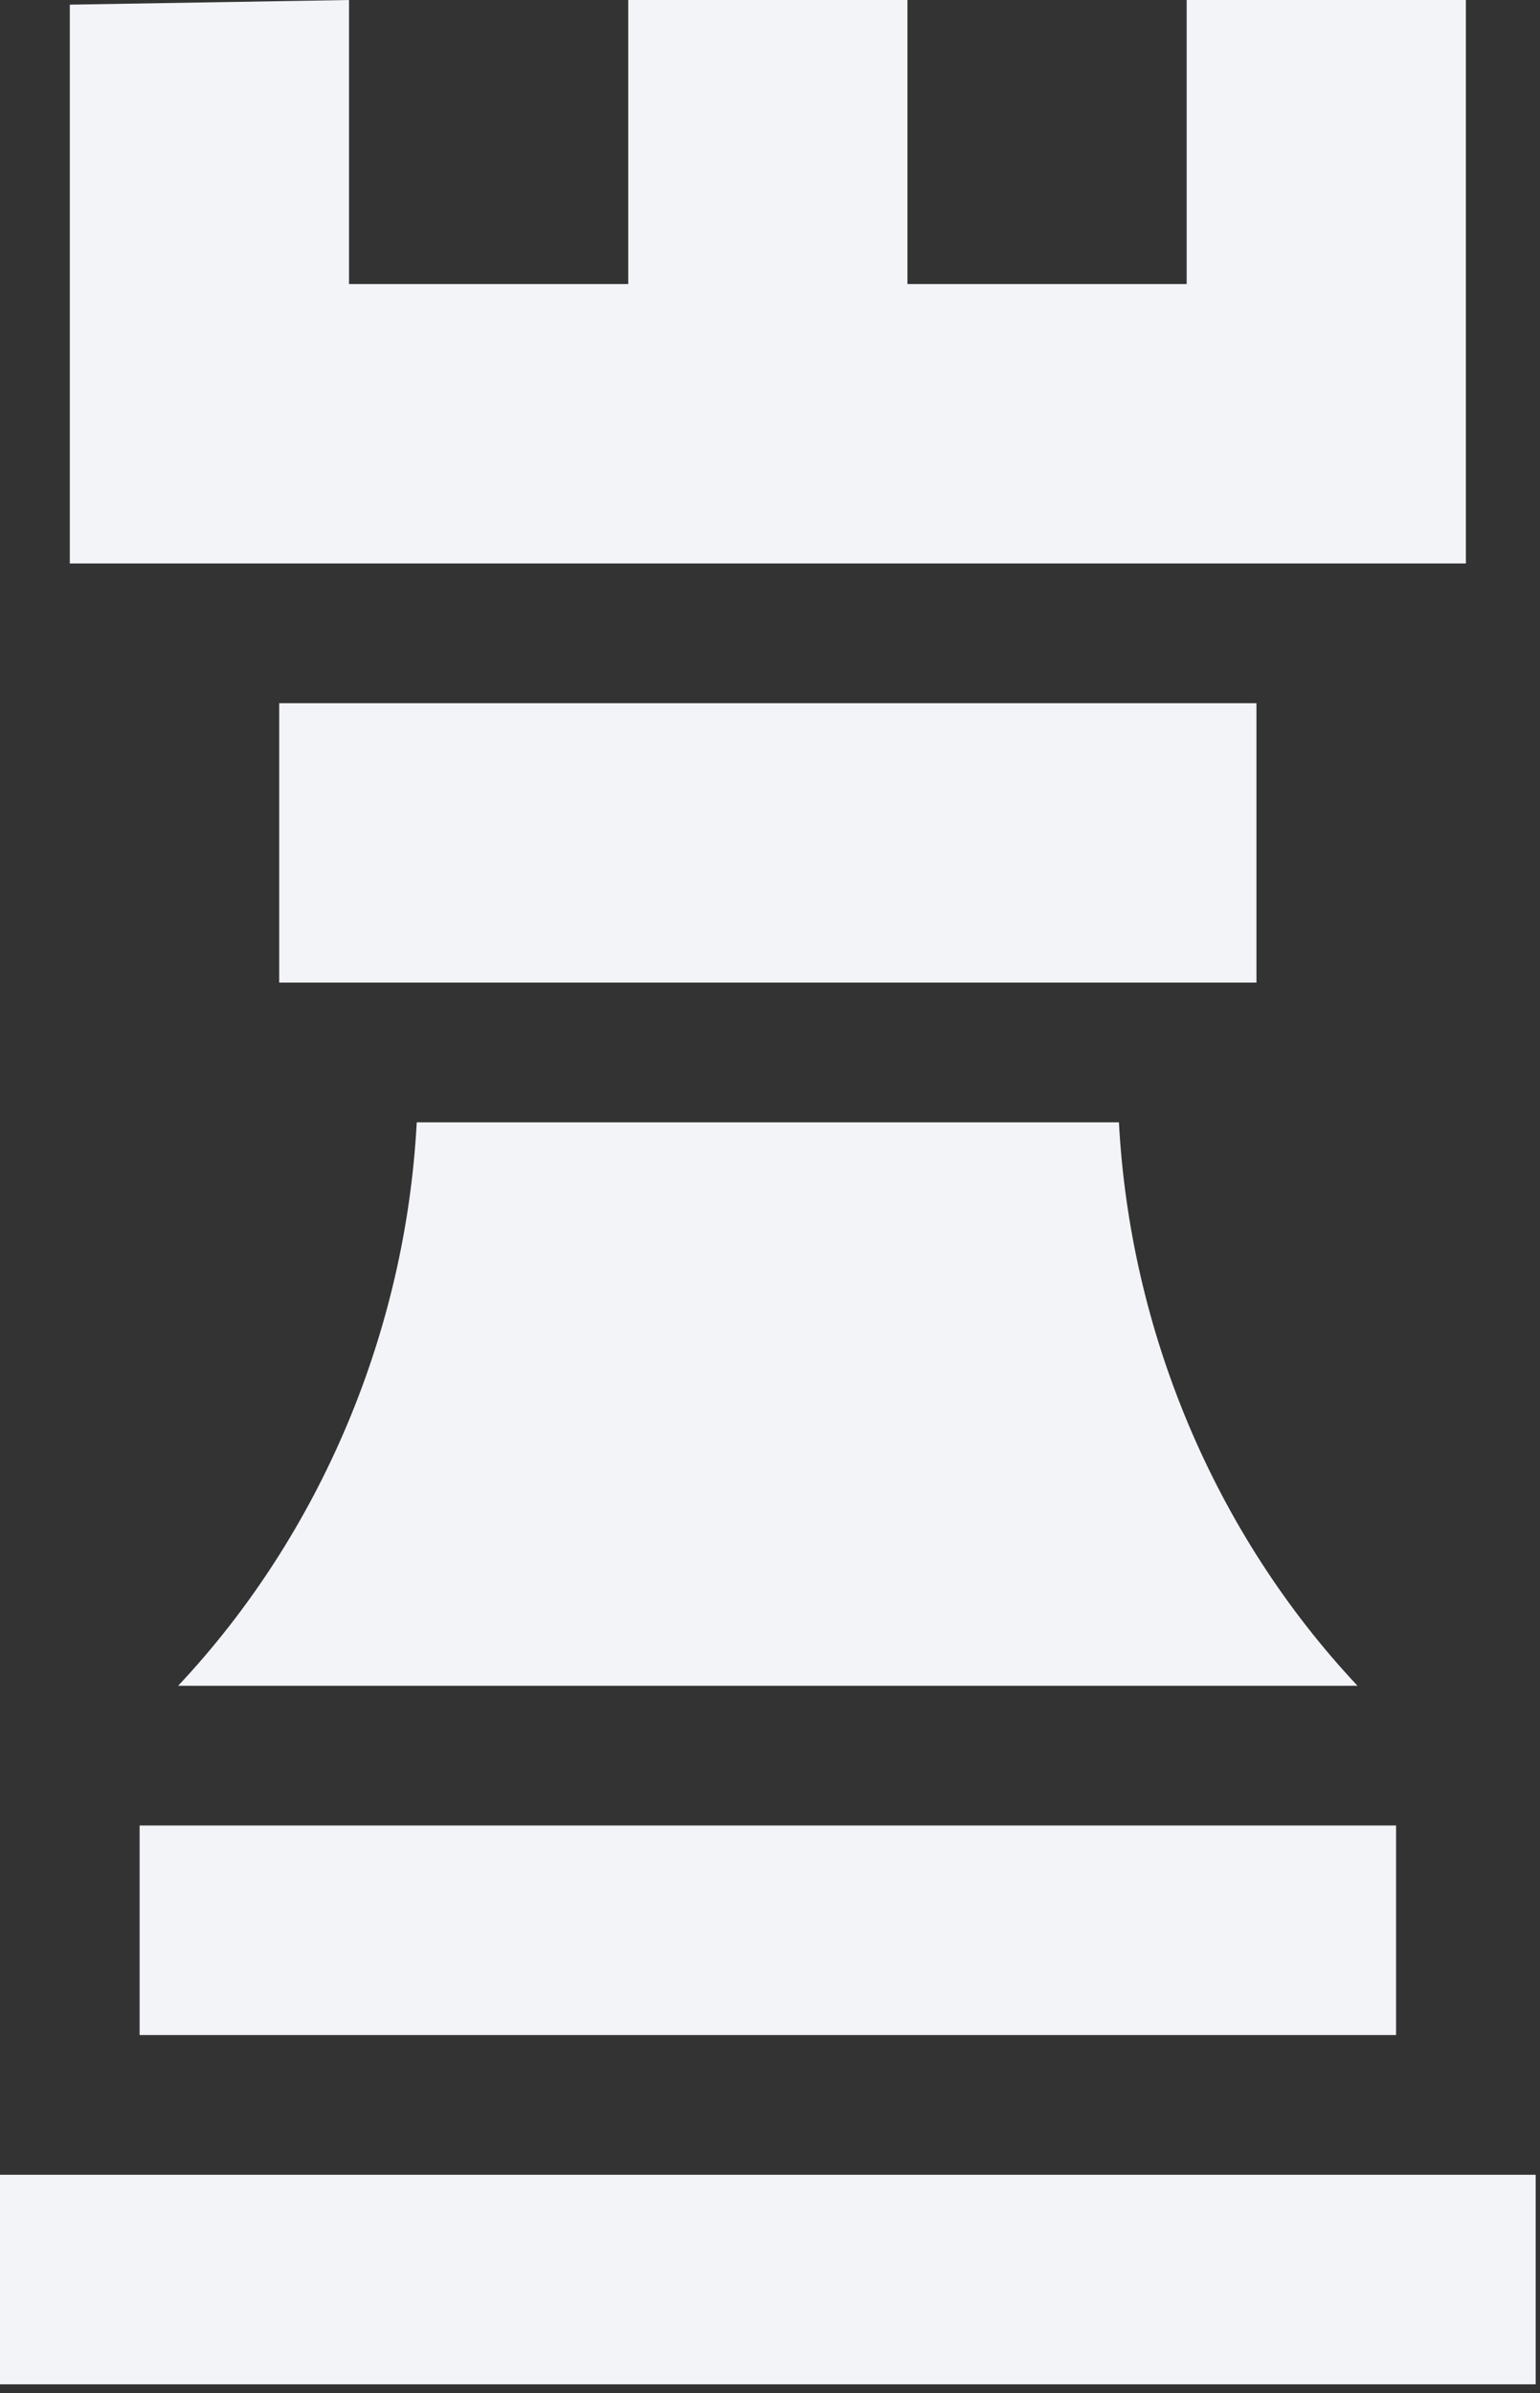
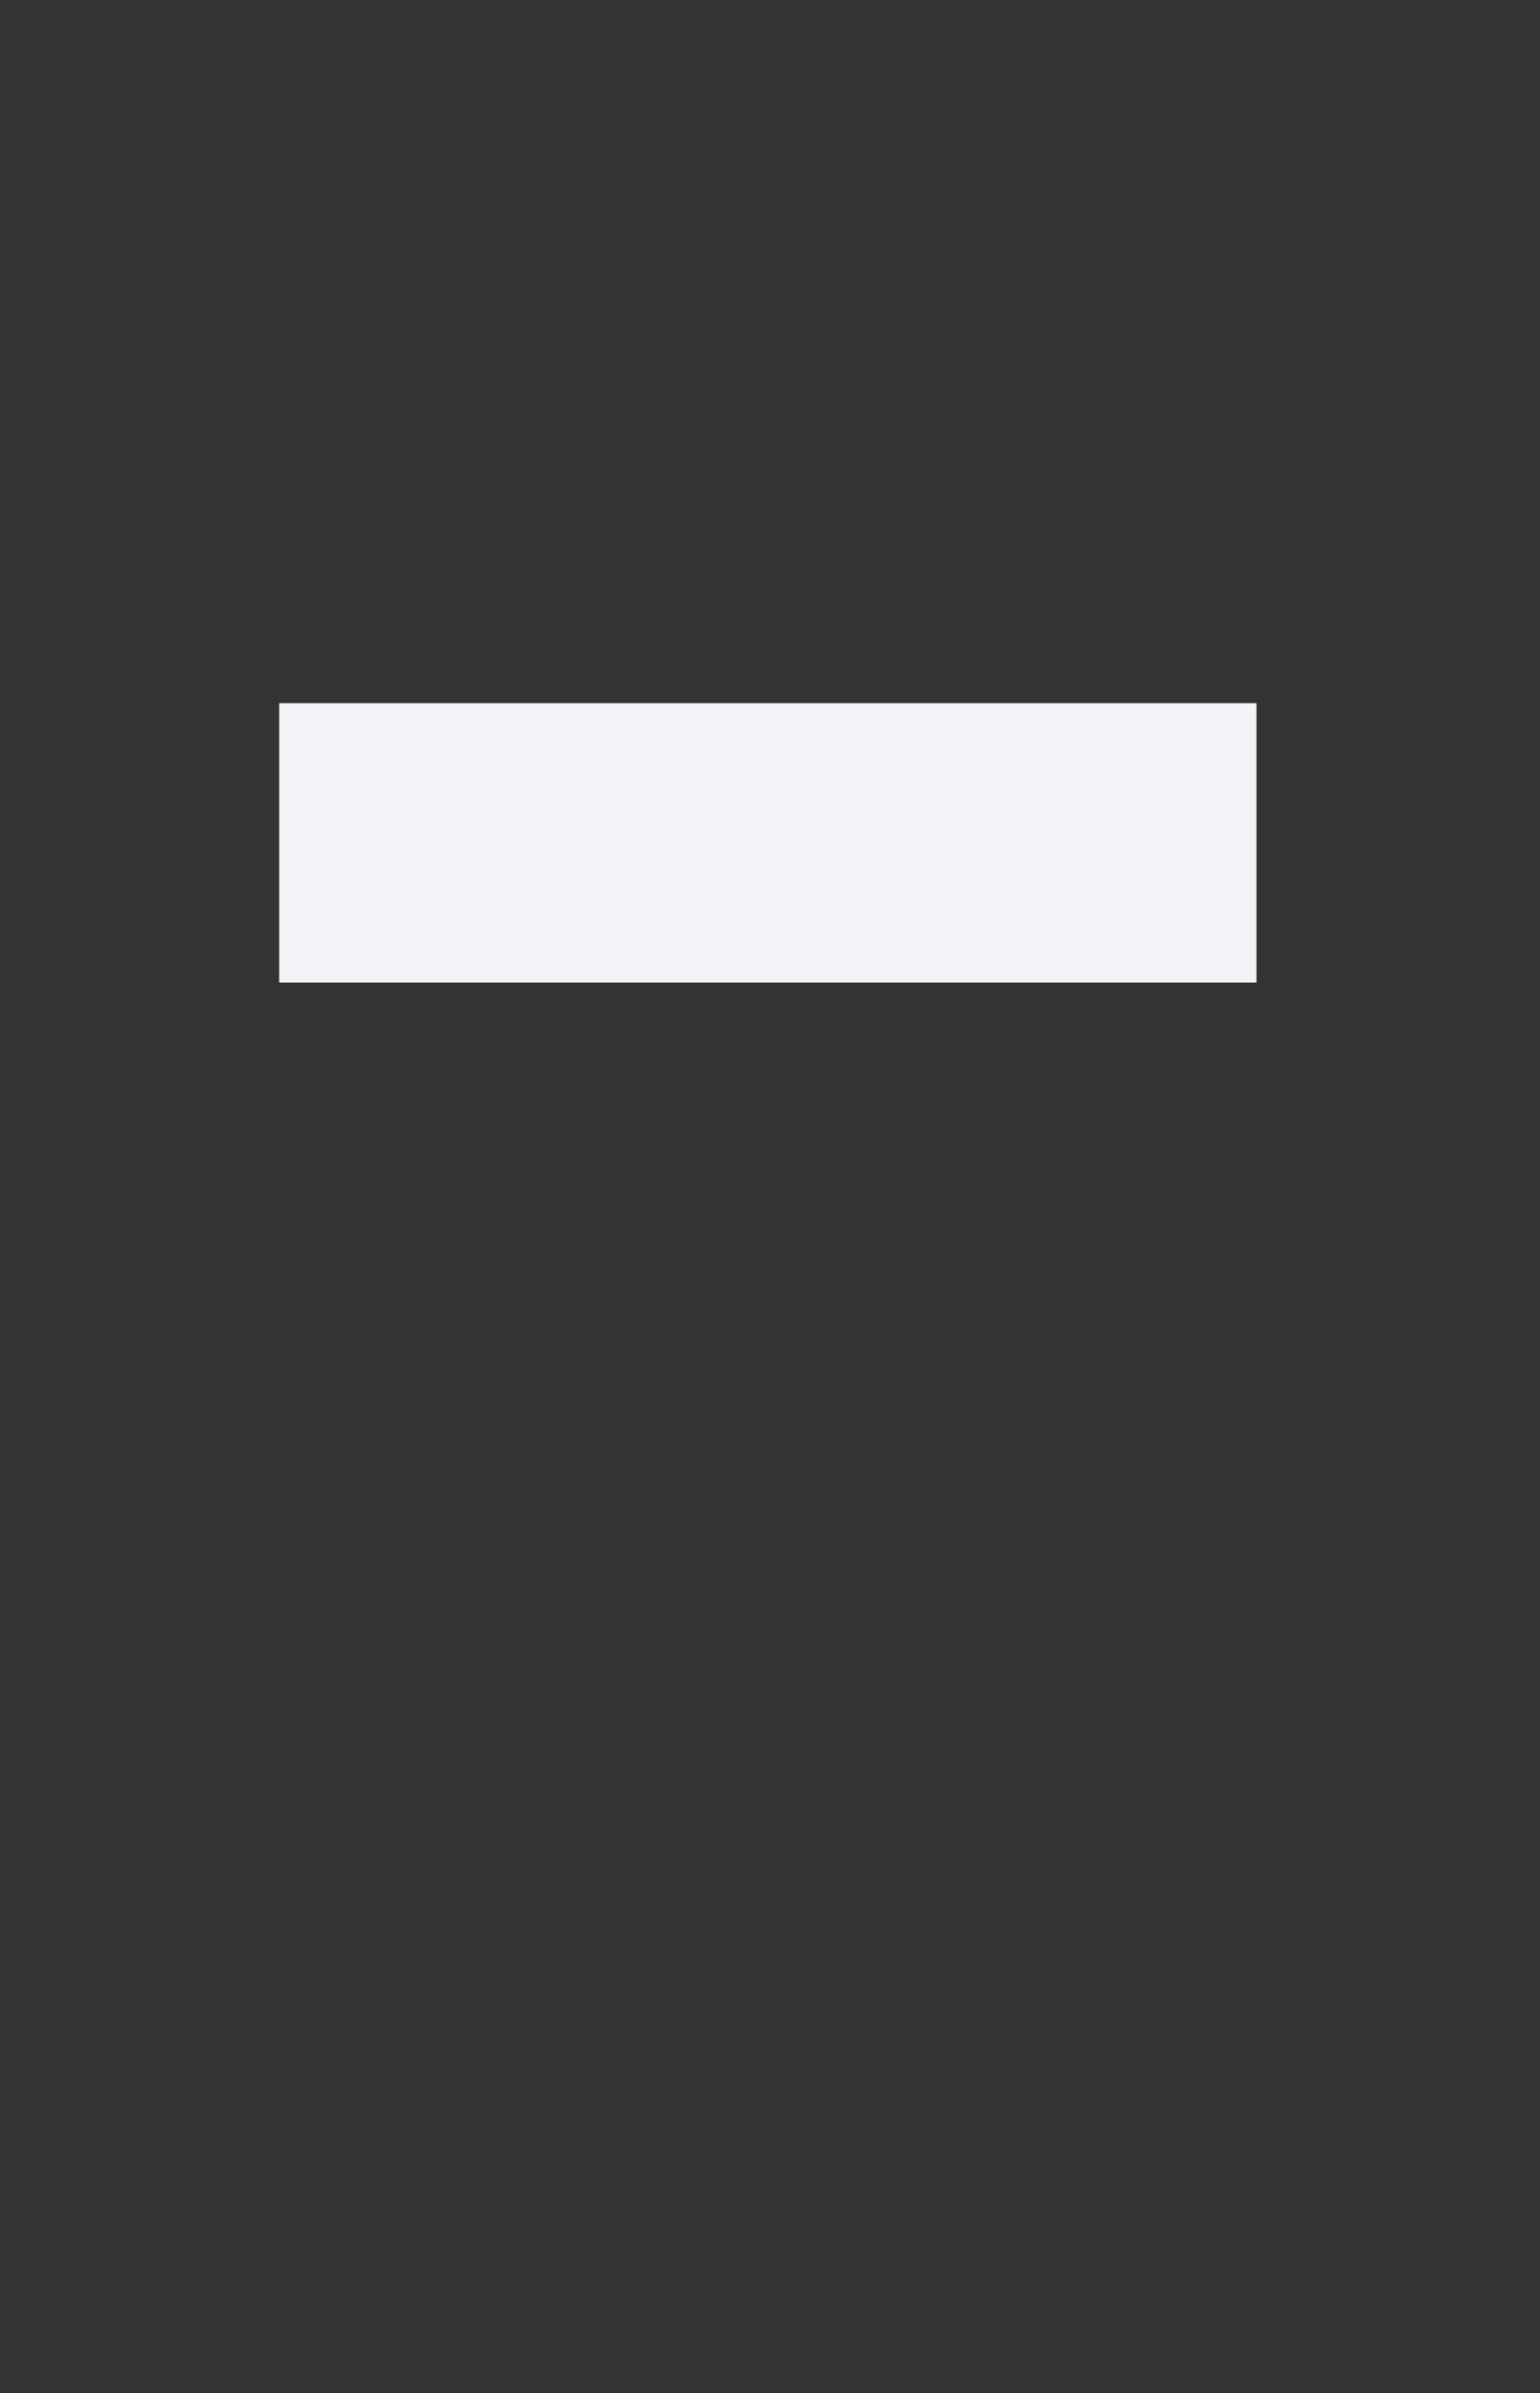
<svg xmlns="http://www.w3.org/2000/svg" width="85" height="132" viewBox="0 0 85 132" fill="none">
  <rect x="0" y="0" width="85" height="132" fill="#333333" stroke="none" />
-   <path d="M80.909 0H65.498V15.668H50.086V0H34.675V15.668H19.264V0L3.853 0.257V31.079H80.909V0Z" fill="#F3F4F8" />
-   <path d="M0 119.951H84.762V131.509H0V119.951Z" fill="#F3F4F8" />
  <path d="M15.411 38.785H69.35V54.196H15.411V38.785Z" fill="#F3F4F8" />
-   <path d="M74.928 92.981C66.982 84.522 62.364 73.326 61.759 61.902H23.002C22.397 73.326 17.779 84.522 9.833 92.981H74.928Z" fill="#F3F4F8" />
-   <path d="M7.706 100.687H77.056V112.245H7.706V100.687Z" fill="#F3F4F8" />
</svg>